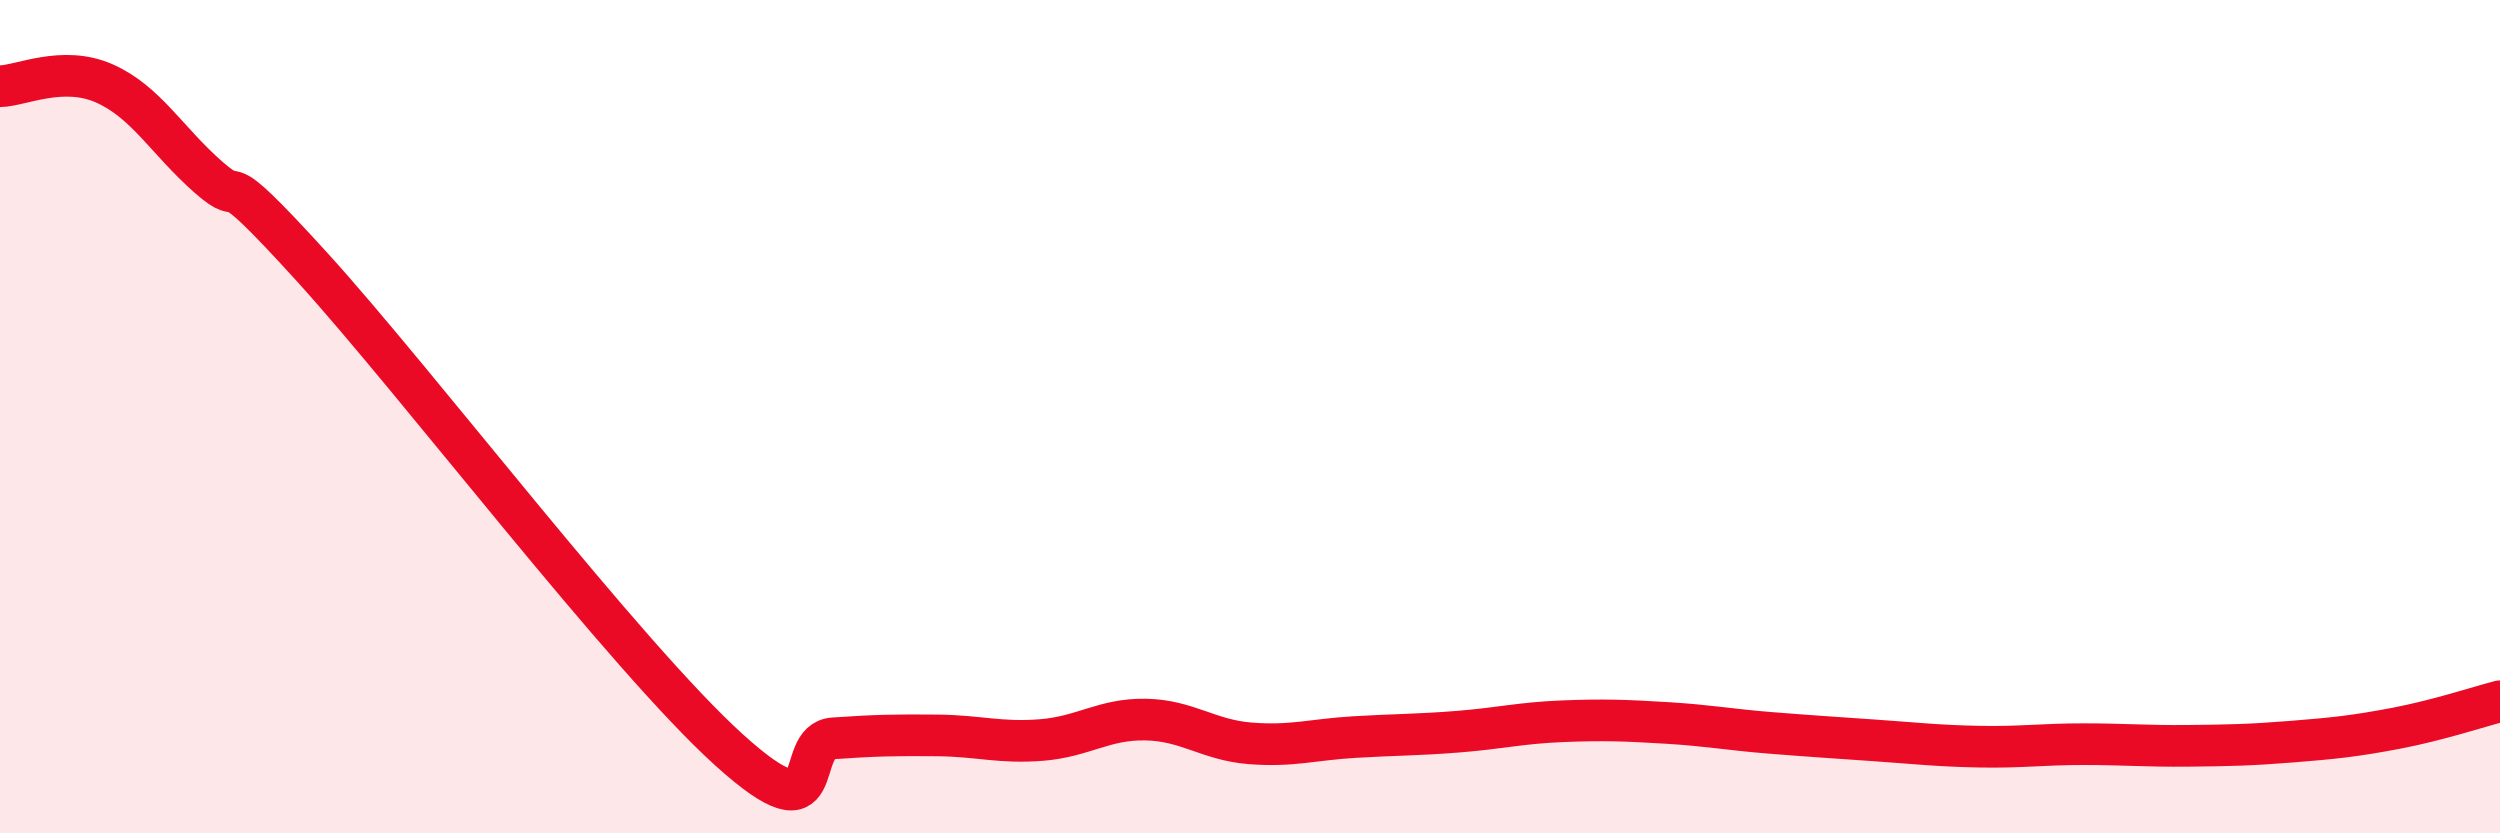
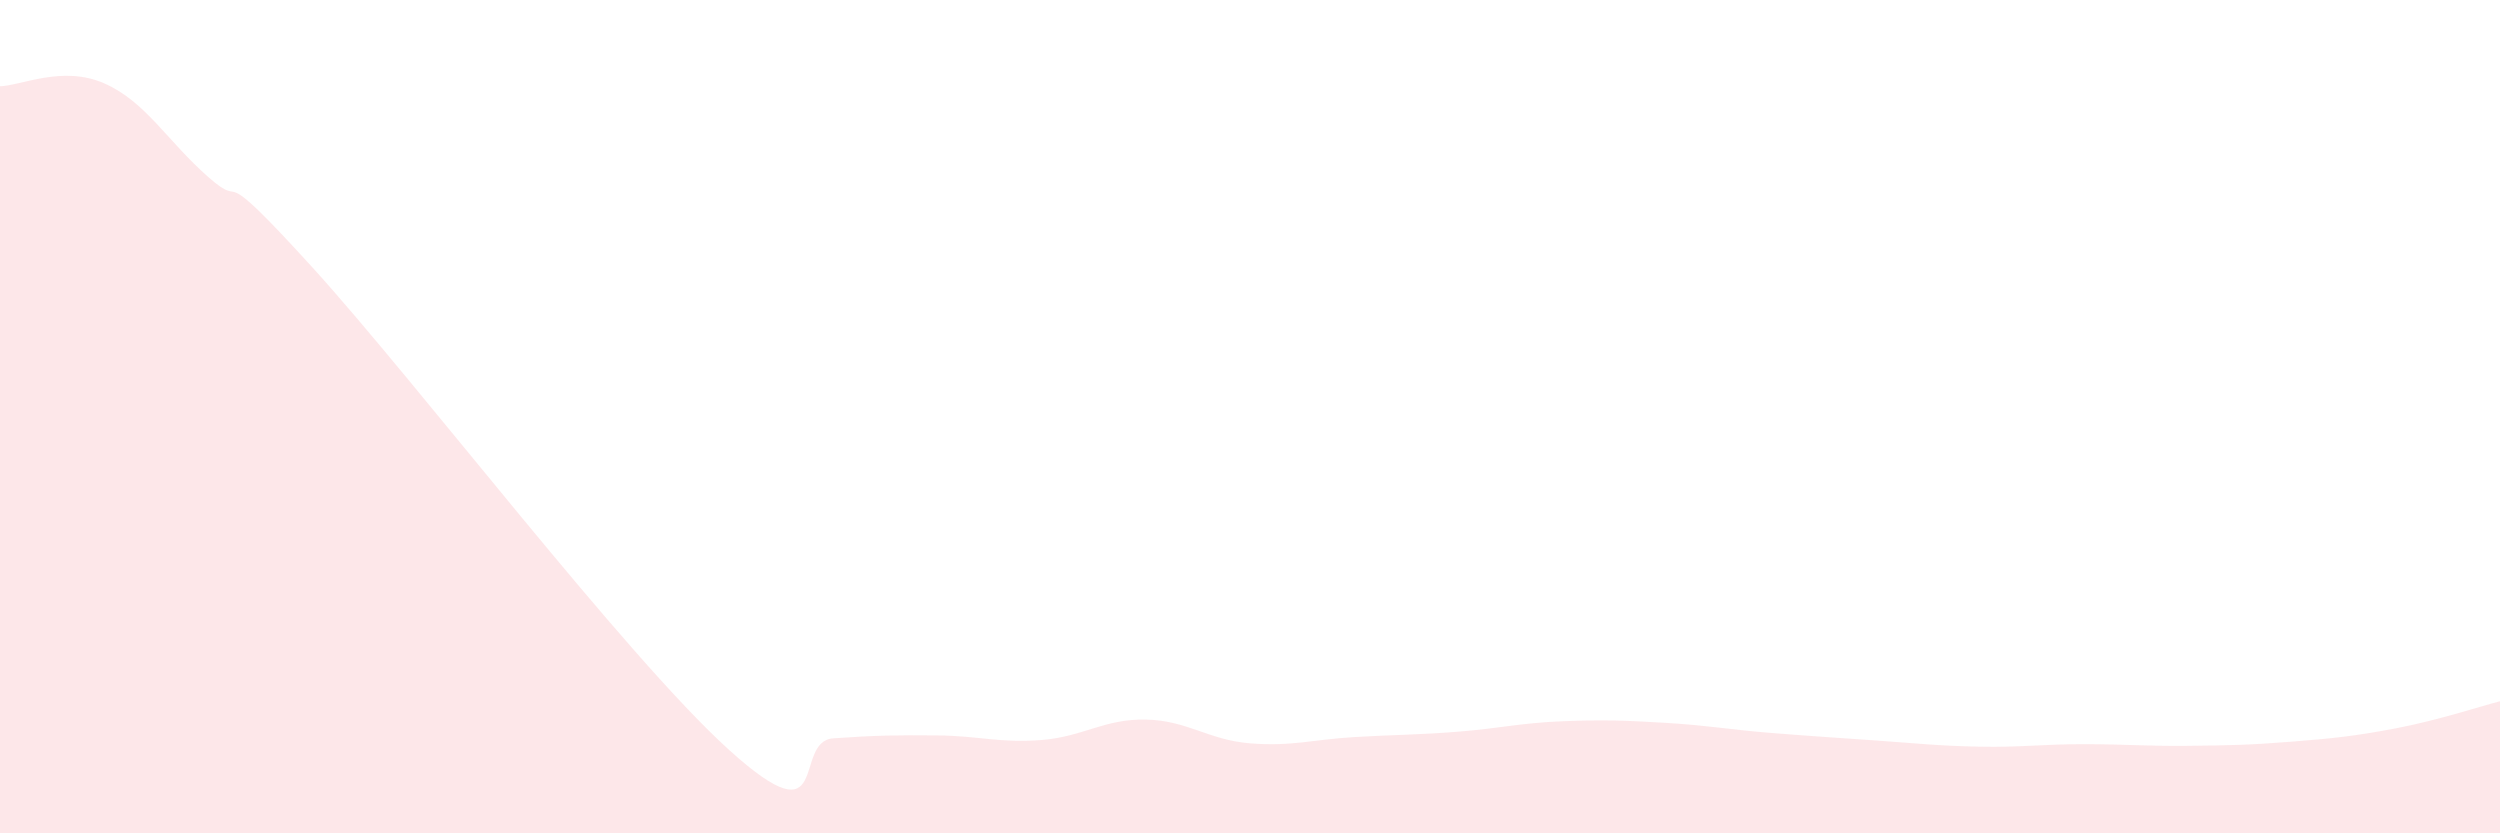
<svg xmlns="http://www.w3.org/2000/svg" width="60" height="20" viewBox="0 0 60 20">
  <path d="M 0,2.07 C 0.5,2.06 1.5,1.56 2.5,2 C 3.5,2.44 4,3.37 5,4.25 C 6,5.13 5,3.67 7.5,6.42 C 10,9.17 15,15.74 17.5,18 C 20,20.26 19,17.79 20,17.72 C 21,17.65 21.5,17.64 22.5,17.65 C 23.5,17.66 24,17.84 25,17.76 C 26,17.68 26.5,17.25 27.5,17.27 C 28.5,17.29 29,17.76 30,17.84 C 31,17.92 31.5,17.75 32.5,17.69 C 33.5,17.63 34,17.64 35,17.56 C 36,17.48 36.5,17.35 37.5,17.31 C 38.5,17.27 39,17.29 40,17.35 C 41,17.41 41.5,17.51 42.5,17.59 C 43.5,17.67 44,17.7 45,17.77 C 46,17.84 46.5,17.9 47.5,17.92 C 48.5,17.94 49,17.86 50,17.86 C 51,17.86 51.5,17.91 52.5,17.9 C 53.5,17.89 54,17.88 55,17.8 C 56,17.72 56.5,17.67 57.5,17.48 C 58.5,17.29 59.5,16.96 60,16.83L60 20L0 20Z" fill="#EB0A25" opacity="0.1" stroke-linecap="round" stroke-linejoin="round" />
-   <path d="M 0,2.07 C 0.5,2.06 1.5,1.56 2.5,2 C 3.5,2.44 4,3.37 5,4.25 C 6,5.13 5,3.67 7.5,6.42 C 10,9.17 15,15.74 17.5,18 C 20,20.26 19,17.79 20,17.72 C 21,17.65 21.5,17.64 22.5,17.65 C 23.5,17.66 24,17.84 25,17.76 C 26,17.68 26.5,17.25 27.5,17.27 C 28.5,17.29 29,17.76 30,17.84 C 31,17.92 31.5,17.75 32.5,17.69 C 33.5,17.63 34,17.64 35,17.56 C 36,17.48 36.5,17.35 37.5,17.31 C 38.5,17.27 39,17.29 40,17.35 C 41,17.41 41.5,17.51 42.5,17.59 C 43.5,17.67 44,17.7 45,17.77 C 46,17.84 46.5,17.9 47.5,17.92 C 48.5,17.94 49,17.86 50,17.86 C 51,17.86 51.5,17.91 52.5,17.9 C 53.5,17.89 54,17.88 55,17.8 C 56,17.72 56.5,17.67 57.5,17.48 C 58.5,17.29 59.5,16.96 60,16.83" stroke="#EB0A25" stroke-width="1" fill="none" stroke-linecap="round" stroke-linejoin="round" />
</svg>